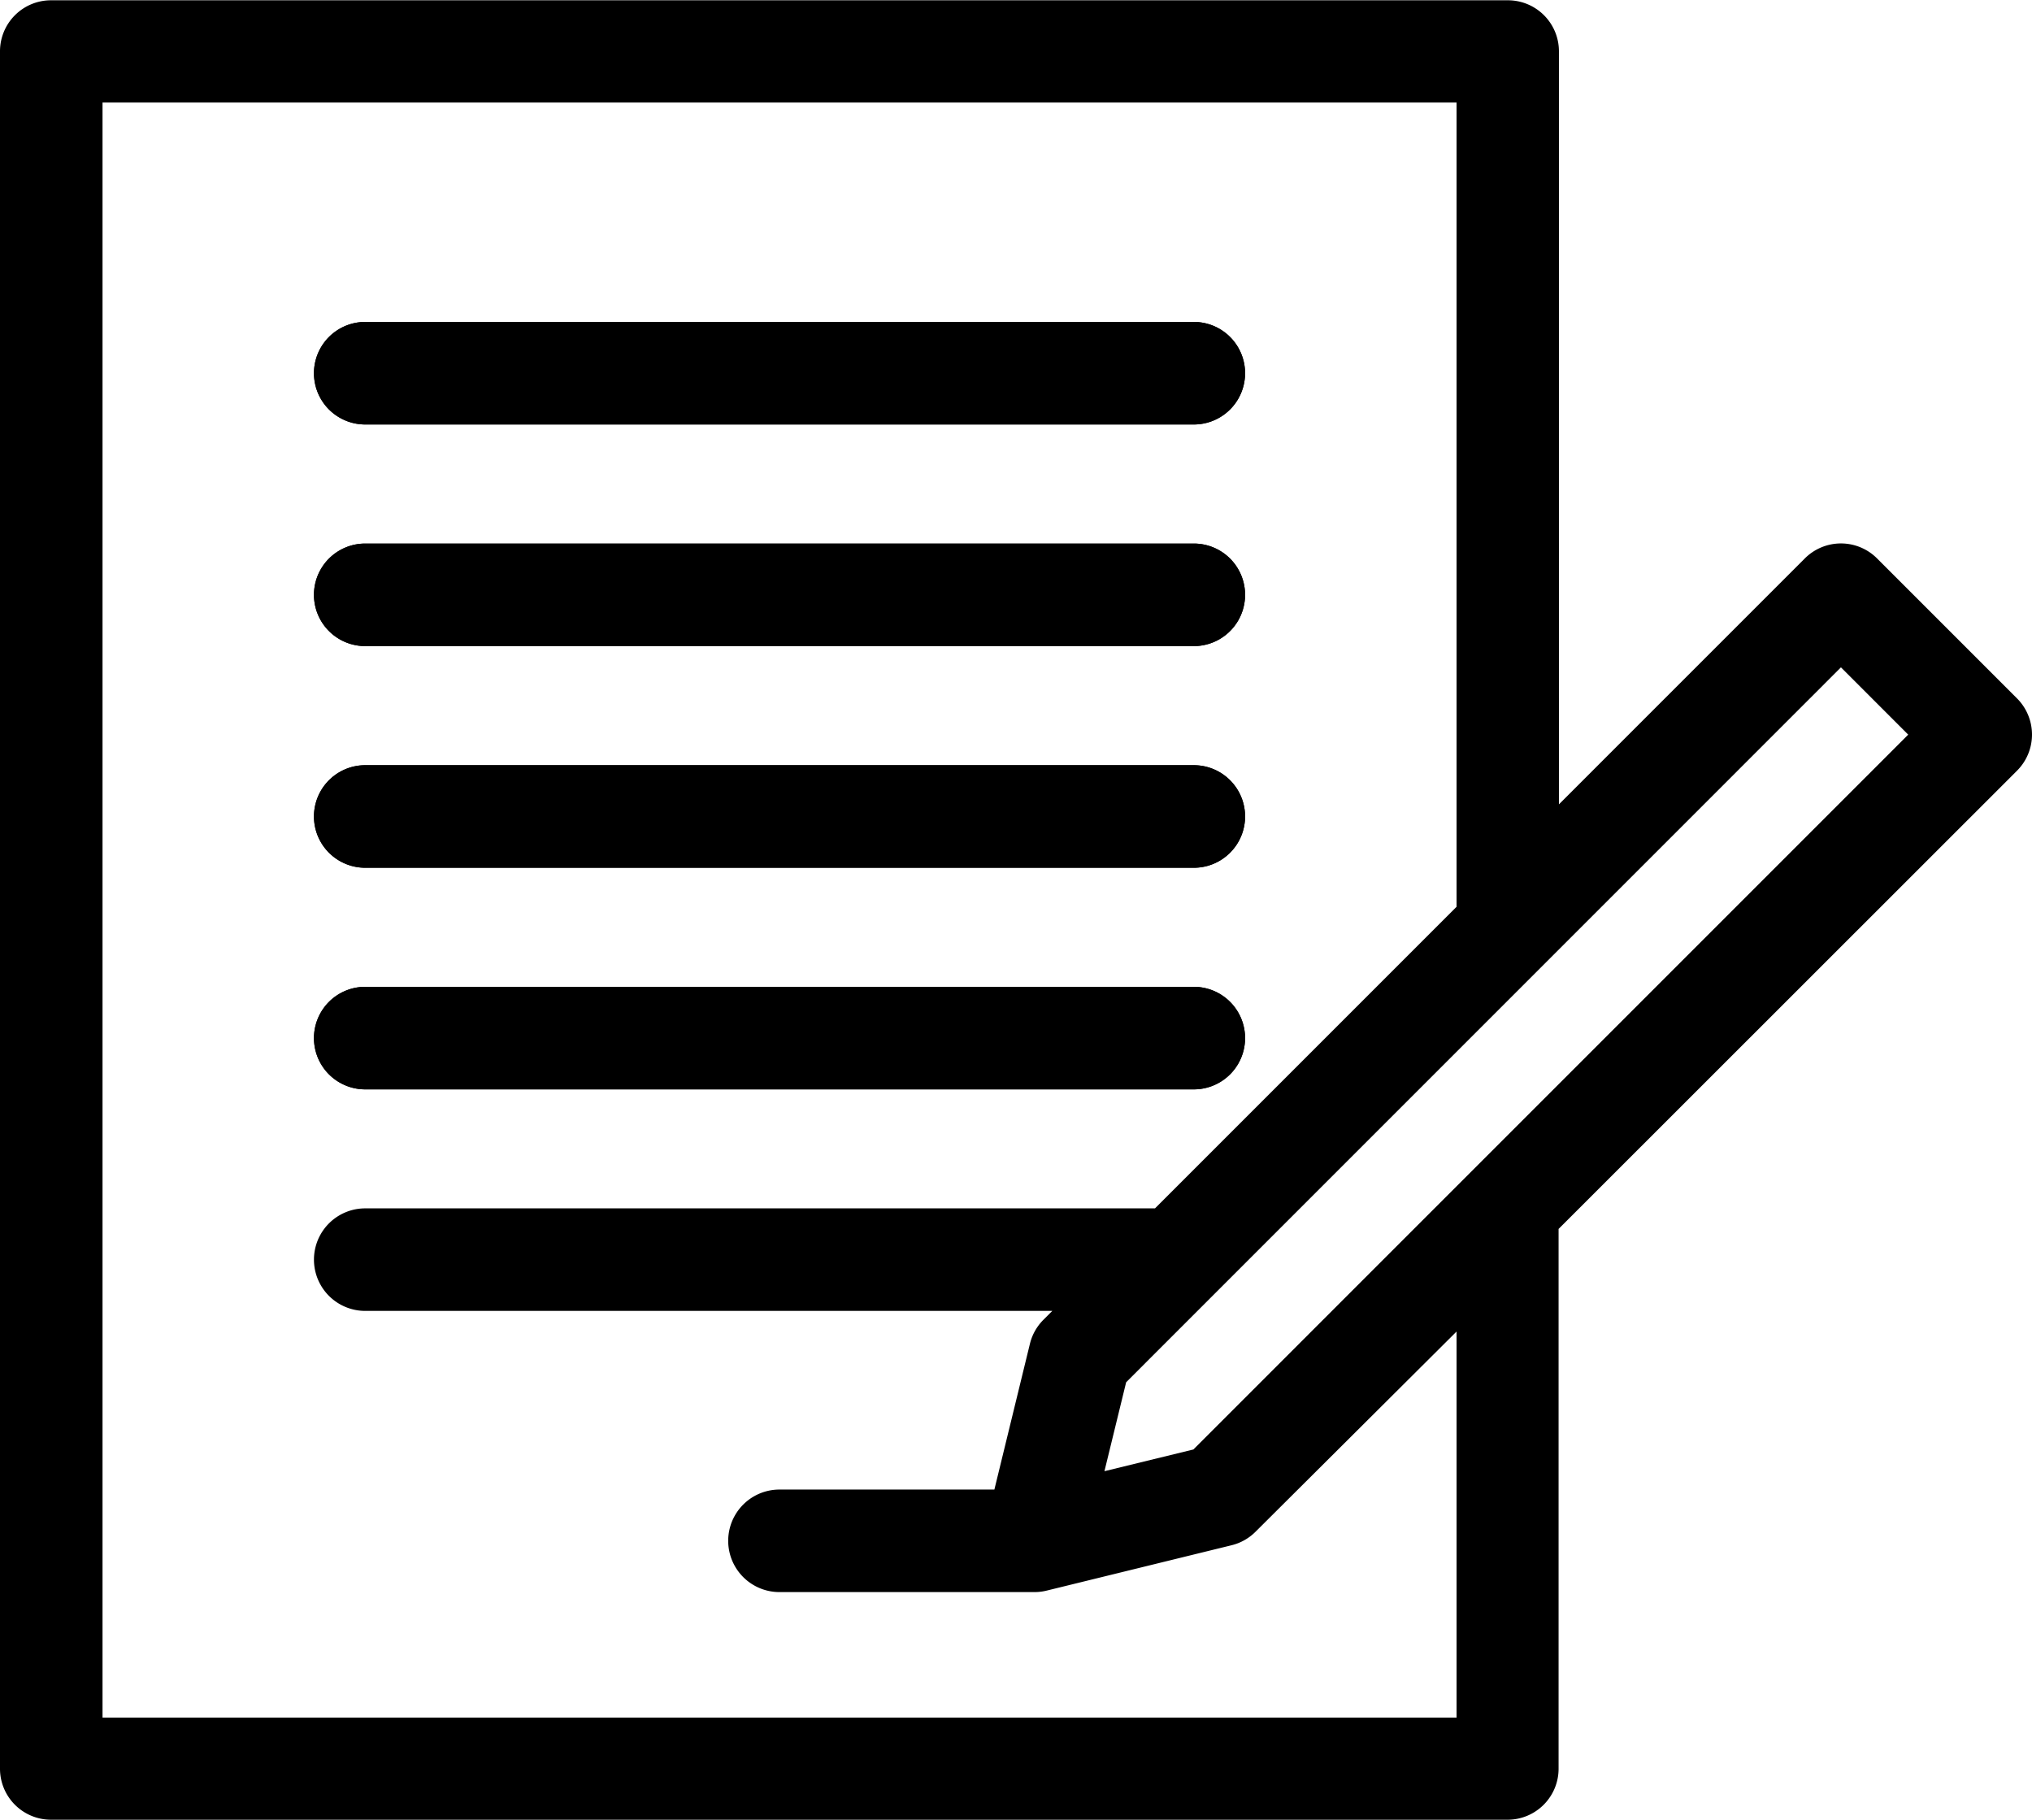
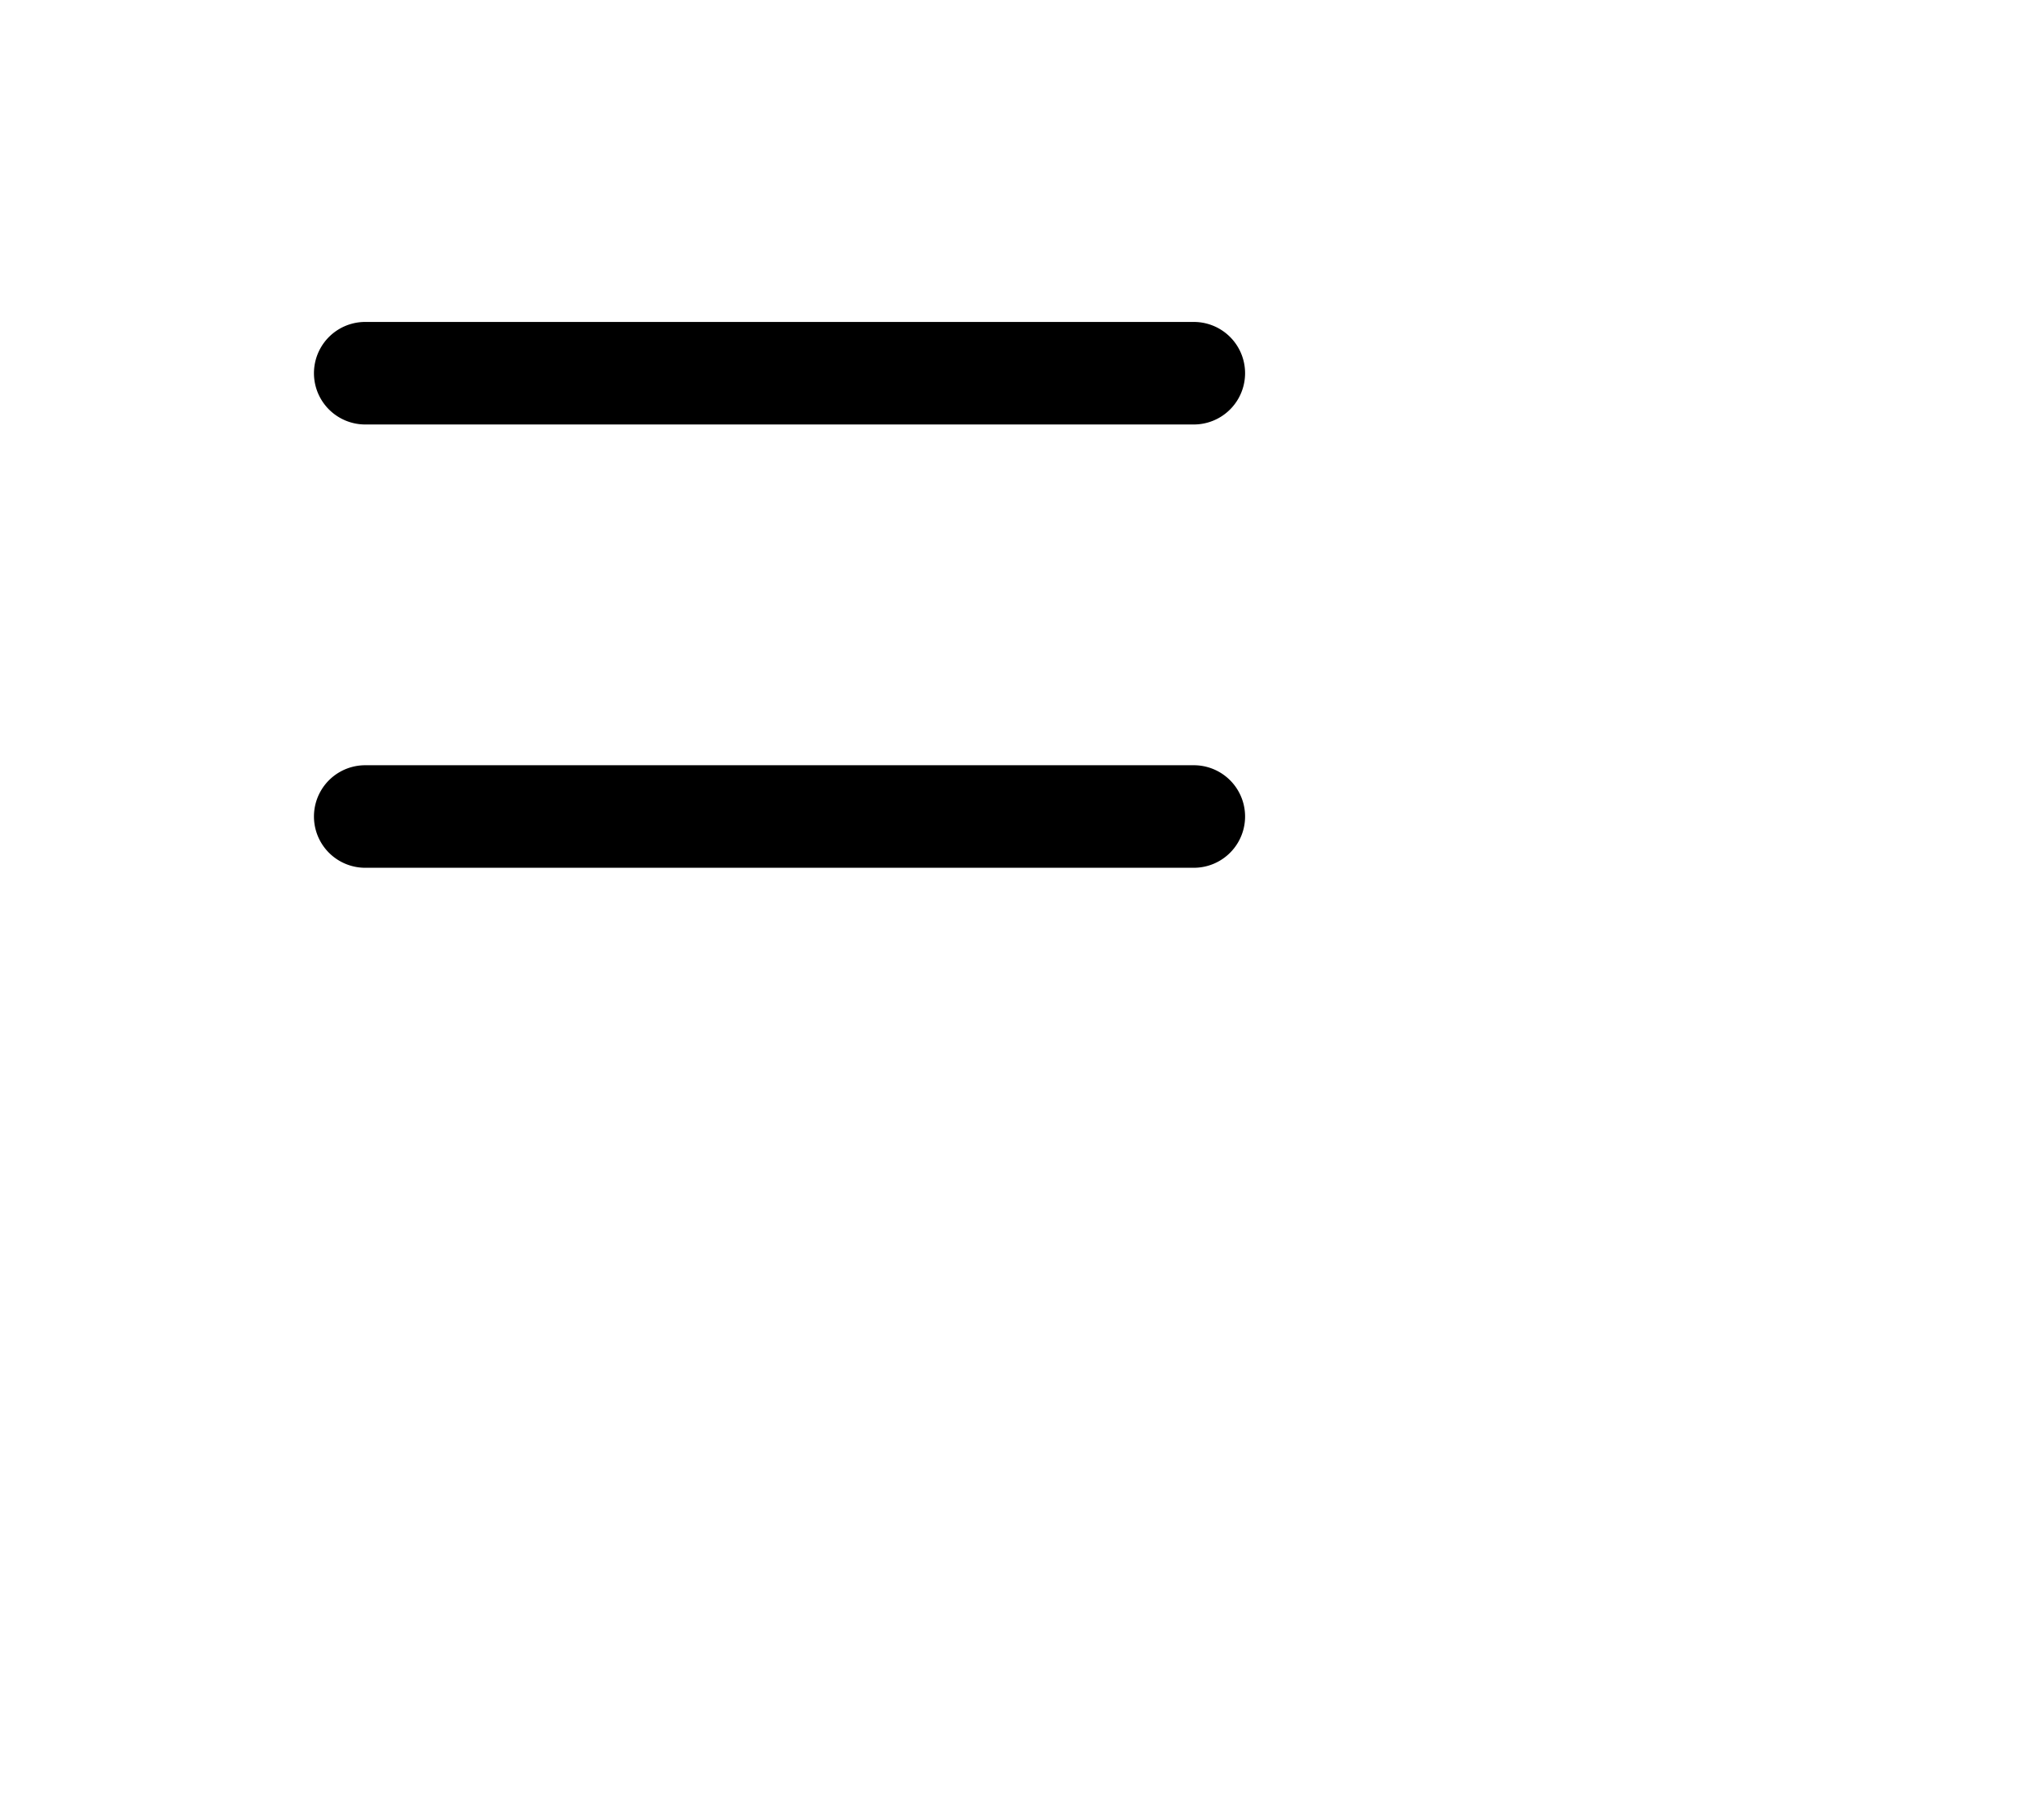
<svg xmlns="http://www.w3.org/2000/svg" width="35.853" height="32.113" viewBox="0 0 35.853 32.113">
  <g id="Group_1848" data-name="Group 1848" transform="translate(-4550 1126)">
    <g id="contract-svgrepo-com" transform="translate(4550 -1138.402)">
-       <path id="Path_2392" data-name="Path 2392" d="M37.64,50.071h14.62a.9.9,0,0,1,0,1.809H37.64a.9.9,0,0,1,0-1.809Zm0,3.91h14.62a.9.9,0,0,1,0,1.809H37.64a.9.9,0,1,1,0-1.809Zm0,3.91h14.62a.9.9,0,0,1,0,1.809H37.64a.9.9,0,0,1,0-1.809Zm0,3.91h14.62a.9.9,0,0,1,0,1.809H37.64a.9.9,0,0,1,0-1.809Z" transform="translate(-31.196 -31.989)" />
      <path id="Path_2393" data-name="Path 2393" d="M37.64,51.88h14.62a.9.9,0,0,0,0-1.809H37.64a.9.9,0,0,0,0,1.809Z" transform="translate(-31.196 -31.989)" />
-       <path id="Path_2394" data-name="Path 2394" d="M37.64,77.814h14.62a.9.9,0,0,0,0-1.809H37.64a.9.9,0,1,0,0,1.809Z" transform="translate(-31.196 -54.013)" />
      <path id="Path_2395" data-name="Path 2395" d="M37.64,103.749h14.62a.9.9,0,1,0,0-1.809H37.64a.9.9,0,1,0,0,1.809Z" transform="translate(-31.196 -76.037)" />
-       <path id="Path_2396" data-name="Path 2396" d="M37.64,129.684h14.62a.9.9,0,1,0,0-1.809H37.64a.9.9,0,1,0,0,1.809Z" transform="translate(-31.196 -98.062)" />
-       <path id="Path_2397" data-name="Path 2397" d="M35.853,25.363a.905.905,0,0,0-.265-.64l-2.466-2.466a.9.9,0,0,0-1.28,0l-4.336,4.336V13.307a.9.9,0,0,0-.9-.9H.9a.9.9,0,0,0-.9.9v30.3a.9.9,0,0,0,.9.9H26.6a.9.9,0,0,0,.9-.9V34.084L35.588,26a.9.9,0,0,0,.265-.64ZM1.809,42.706V14.211H25.7V28.4l-5.321,5.321H6.444a.9.9,0,0,0,0,1.809H18.567l-.156.156a.9.9,0,0,0-.239.425l-.627,2.571H13.753a.9.9,0,1,0,0,1.809h4.5a.9.9,0,0,0,.214-.026l3.261-.8a.9.9,0,0,0,.425-.239L25.7,35.894v6.812H1.809Zm19.247-4.731-1.569.383.383-1.569L32.482,24.176l1.187,1.187Z" />
    </g>
  </g>
</svg>